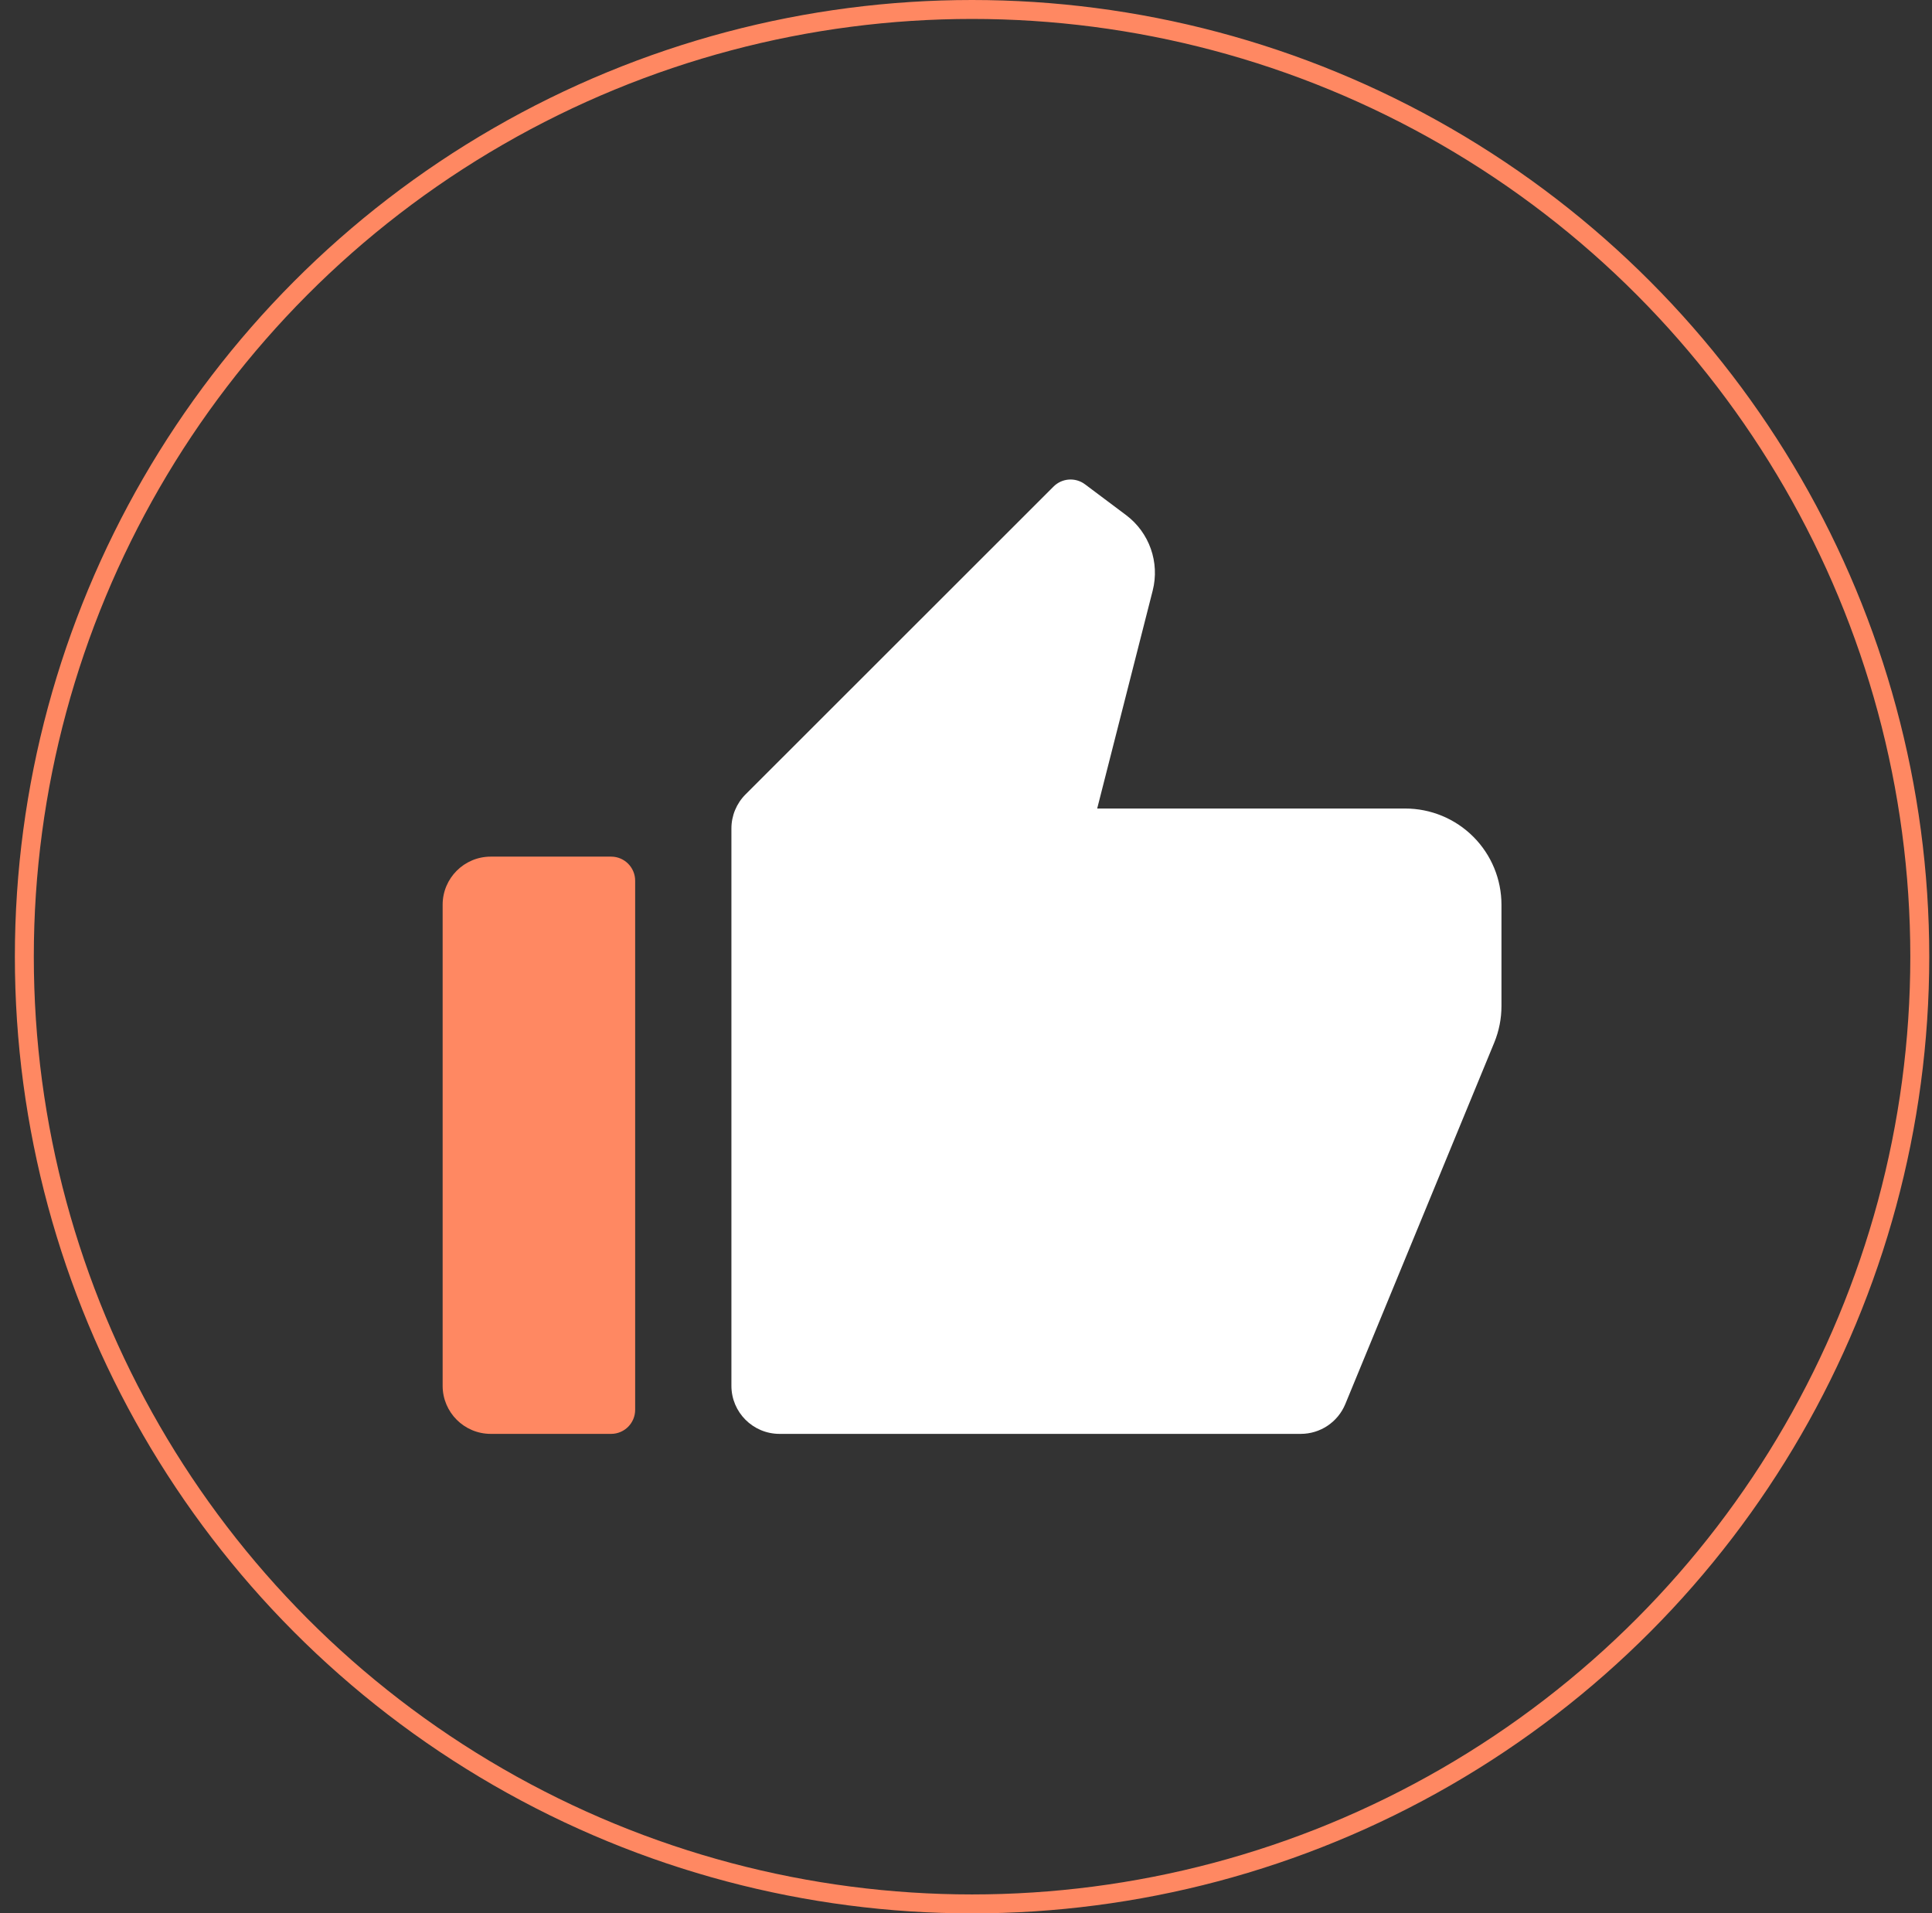
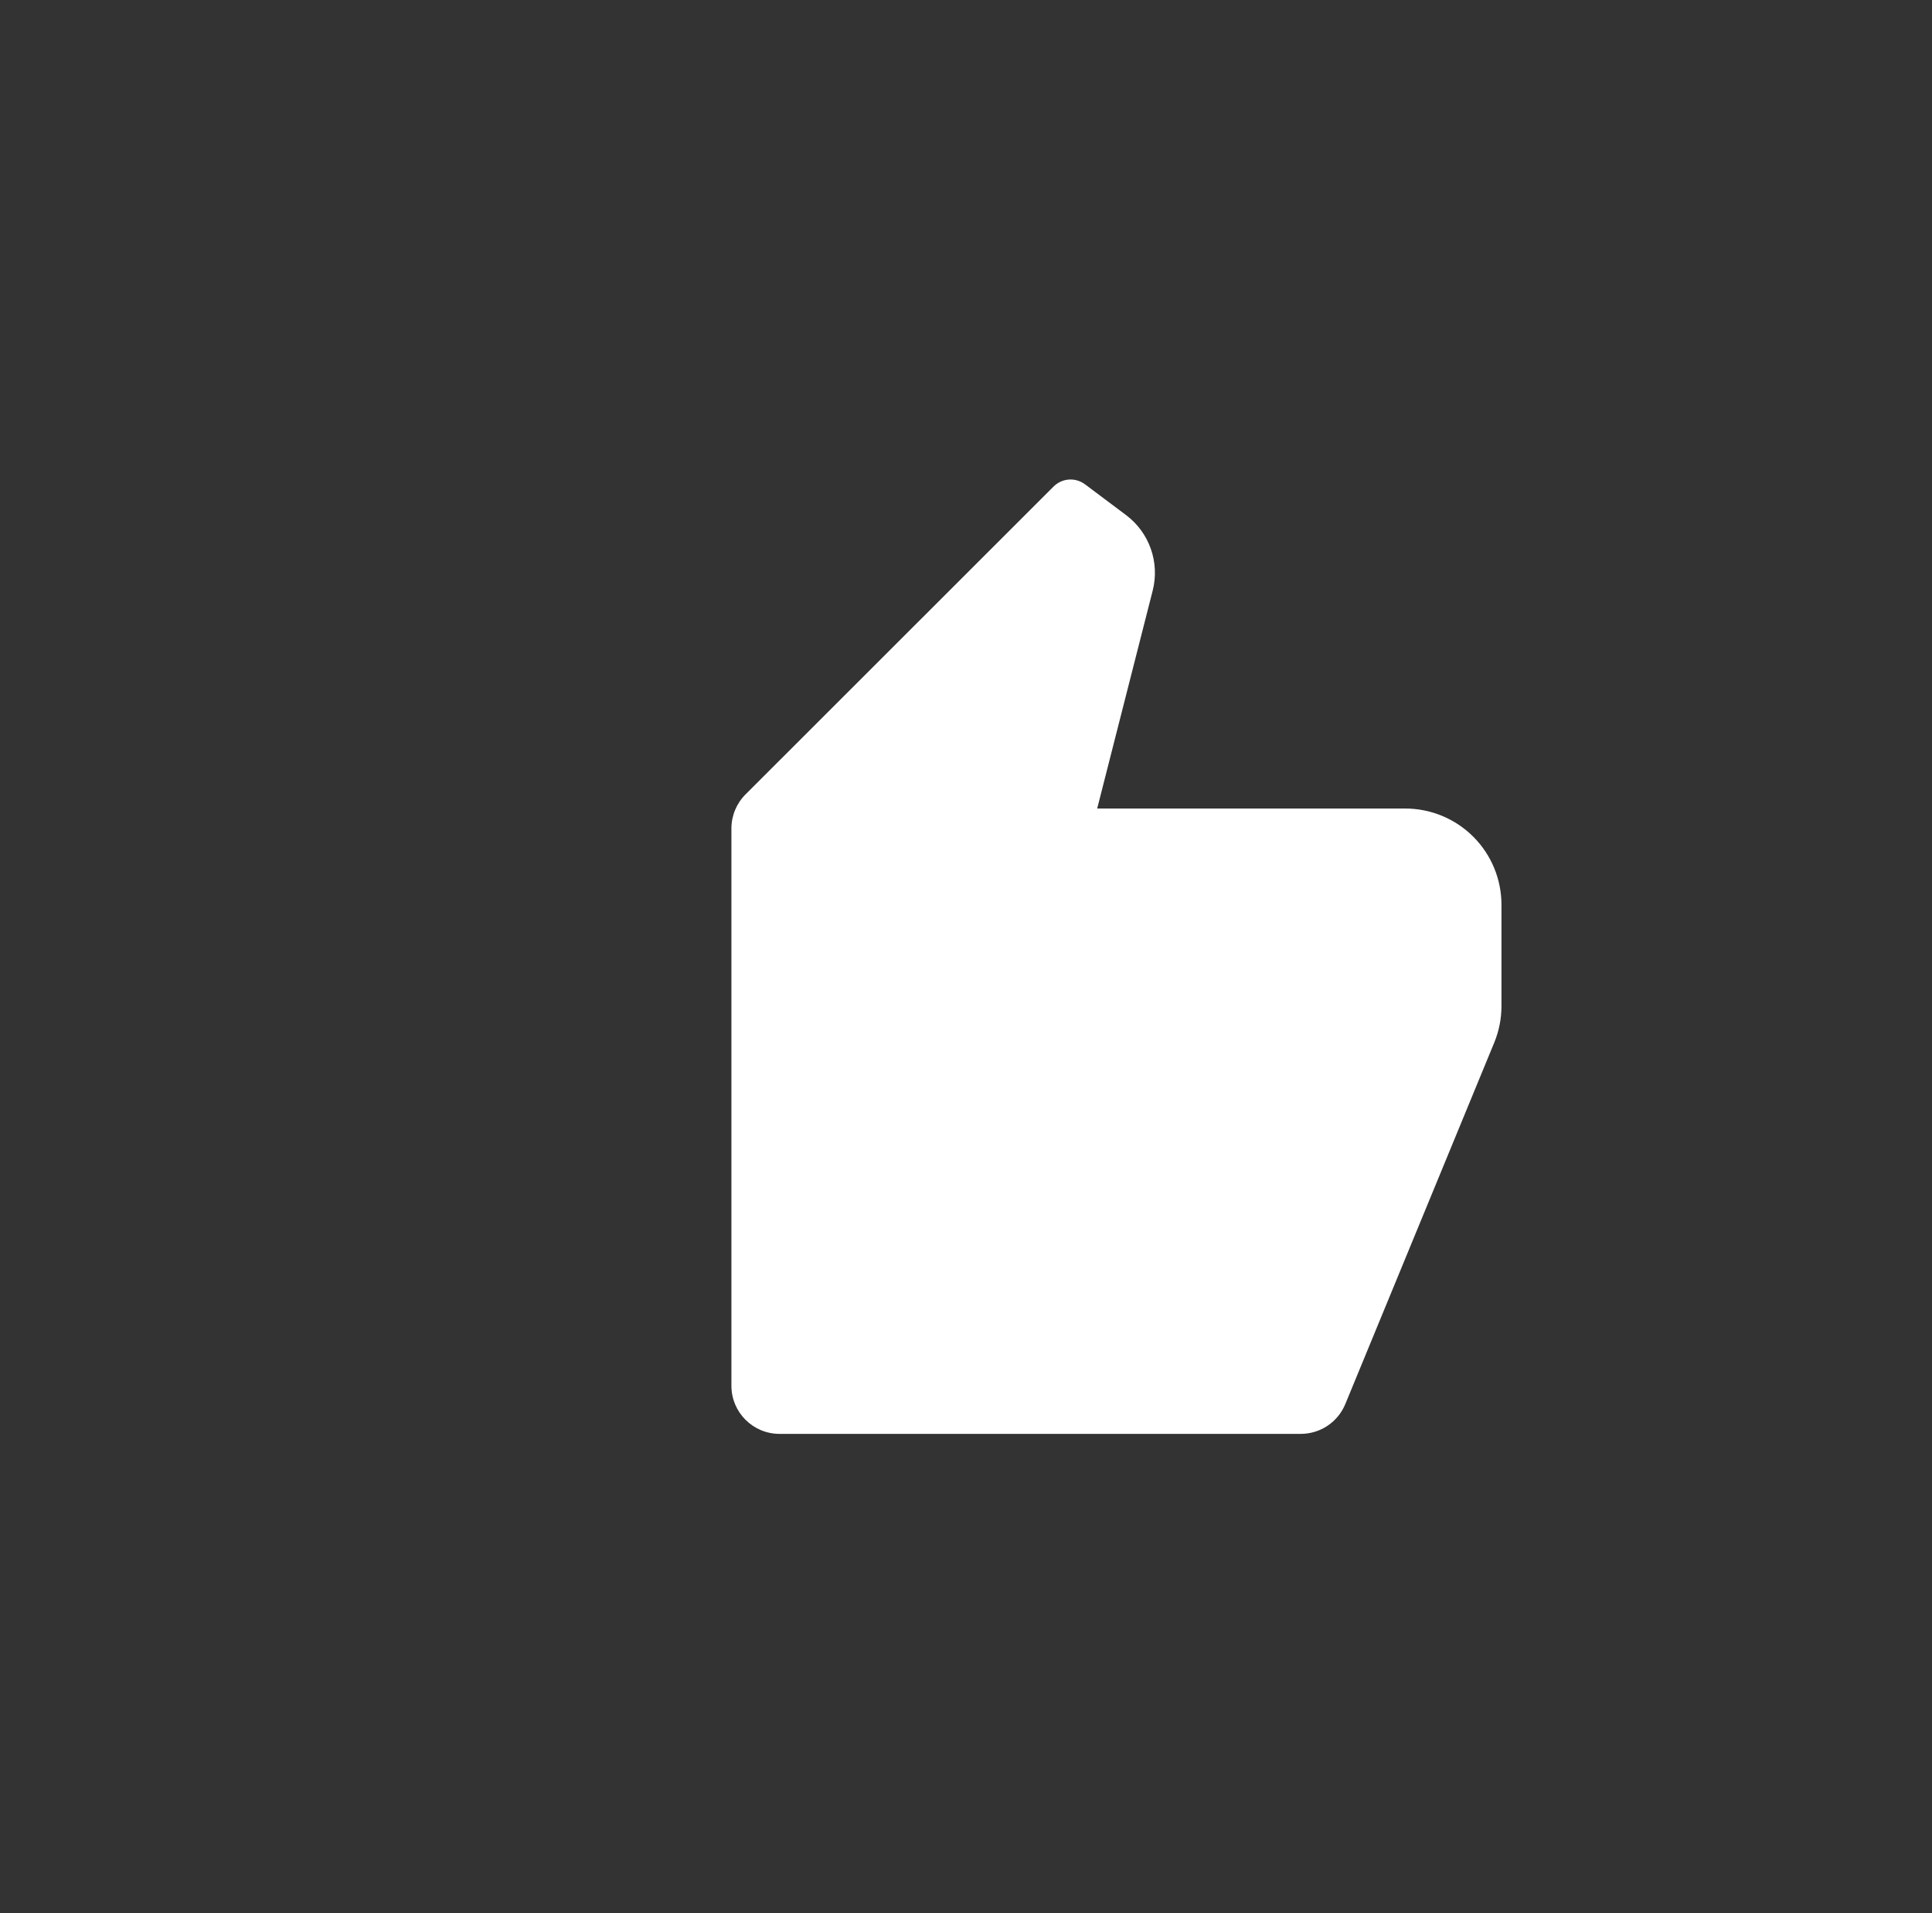
<svg xmlns="http://www.w3.org/2000/svg" width="102px" height="101px" viewBox="0 0 102 101" version="1.1">
  <rect x="0" y="0" width="102" height="101" fill="#333333" stroke="none" />
  <title>编组 31</title>
  <g id="切图" stroke="none" stroke-width="1" fill="none" fill-rule="evenodd">
    <g id="画板" transform="translate(-1192, -2559)">
      <g id="编组-13备份" transform="translate(79.238, 2559.02)">
        <g id="编组-21" transform="translate(1043.638, 0.48)">
          <g id="编组-31" transform="translate(70.409, 0)">
            <path d="M38.074,41.435 L54.337,25.184 C54.783,24.737 55.492,24.686 55.998,25.065 L58.166,26.69 C59.397,27.614 59.951,29.186 59.571,30.677 L56.641,42.179 L72.903,42.179 C74.251,42.179 75.544,42.714 76.497,43.667 C77.45,44.619 77.985,45.911 77.985,47.258 L77.985,52.6 C77.986,53.264 77.856,53.921 77.604,54.535 L69.74,73.617 C69.347,74.568 68.419,75.189 67.389,75.189 L39.871,75.189 C38.468,75.189 37.33,74.052 37.33,72.65 L37.33,43.23 C37.33,42.557 37.598,41.911 38.074,41.435 Z" id="形状" fill="#FFFFFF" />
-             <path d="M24.625,44.718 L30.978,44.718 C31.679,44.718 32.248,45.287 32.248,45.988 L32.248,73.919 C32.248,74.62 31.679,75.189 30.978,75.189 L24.625,75.189 C23.222,75.189 22.084,74.052 22.084,72.65 L22.084,47.258 C22.084,45.855 23.222,44.718 24.625,44.718 Z" id="路径" fill="#FF8862" />
-             <ellipse id="椭圆形备份-14" stroke="#FF8862" cx="50.035" cy="50" rx="50.035" ry="50" />
          </g>
        </g>
      </g>
    </g>
  </g>
</svg>